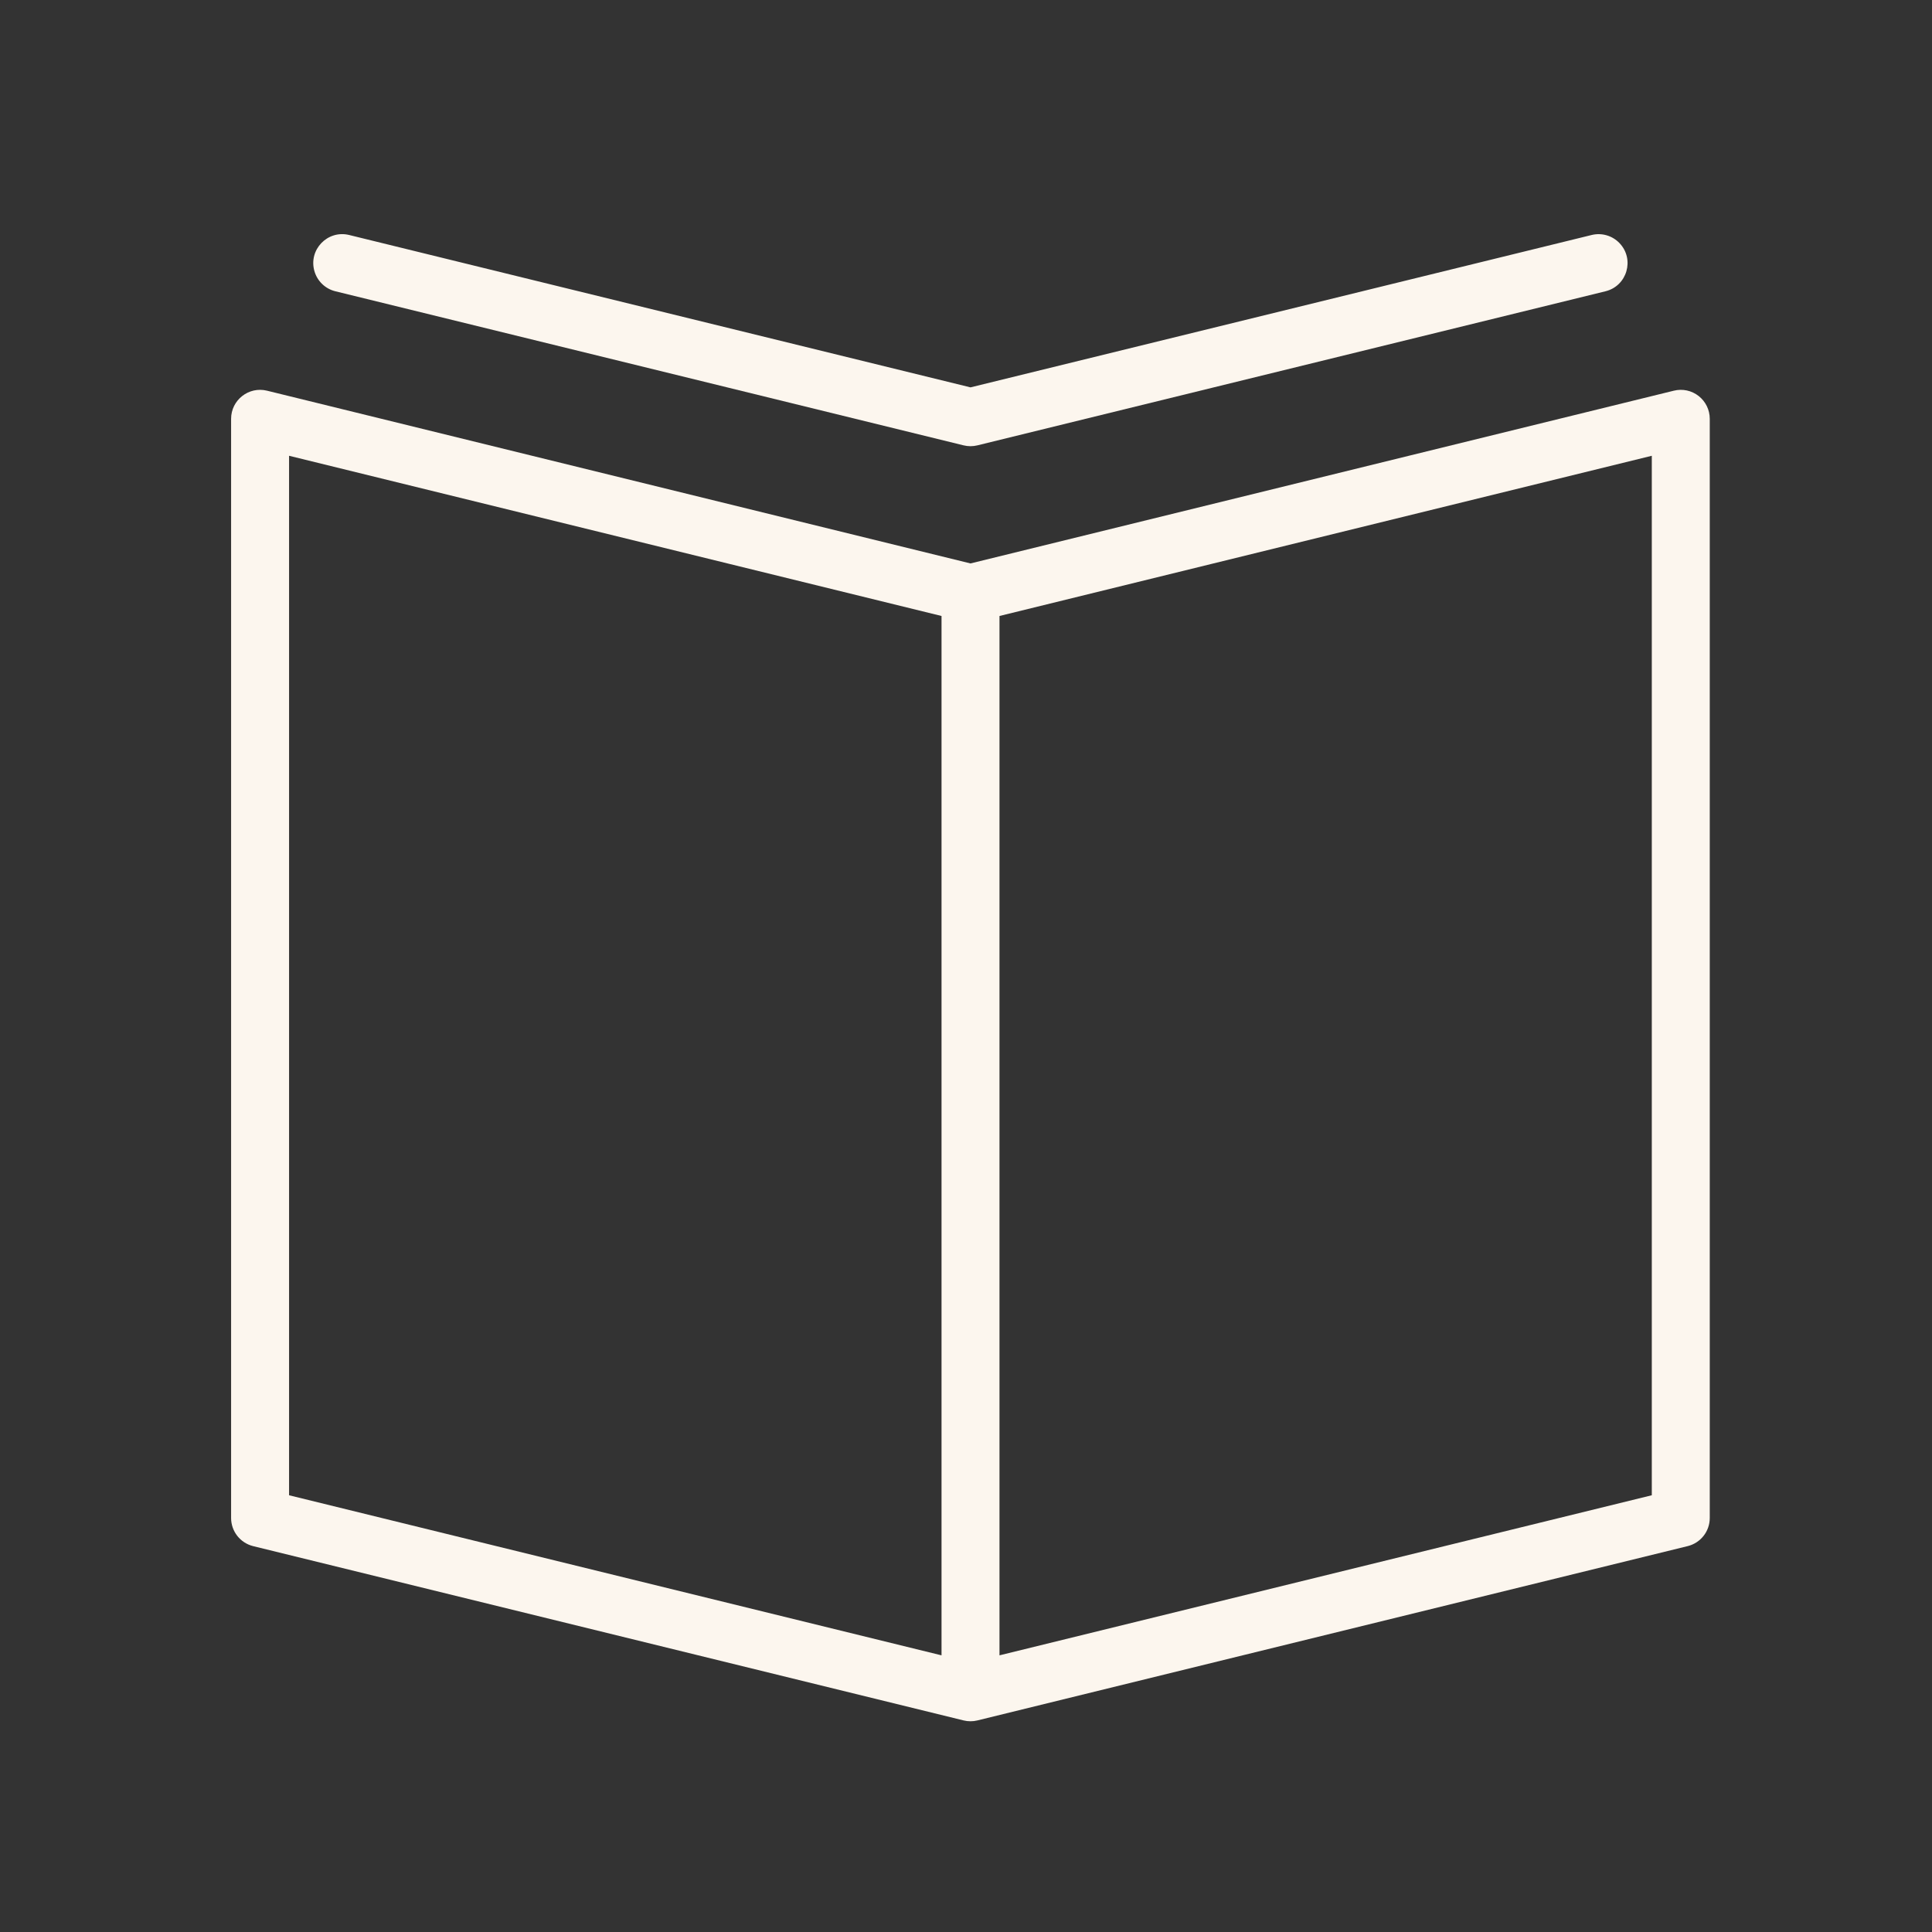
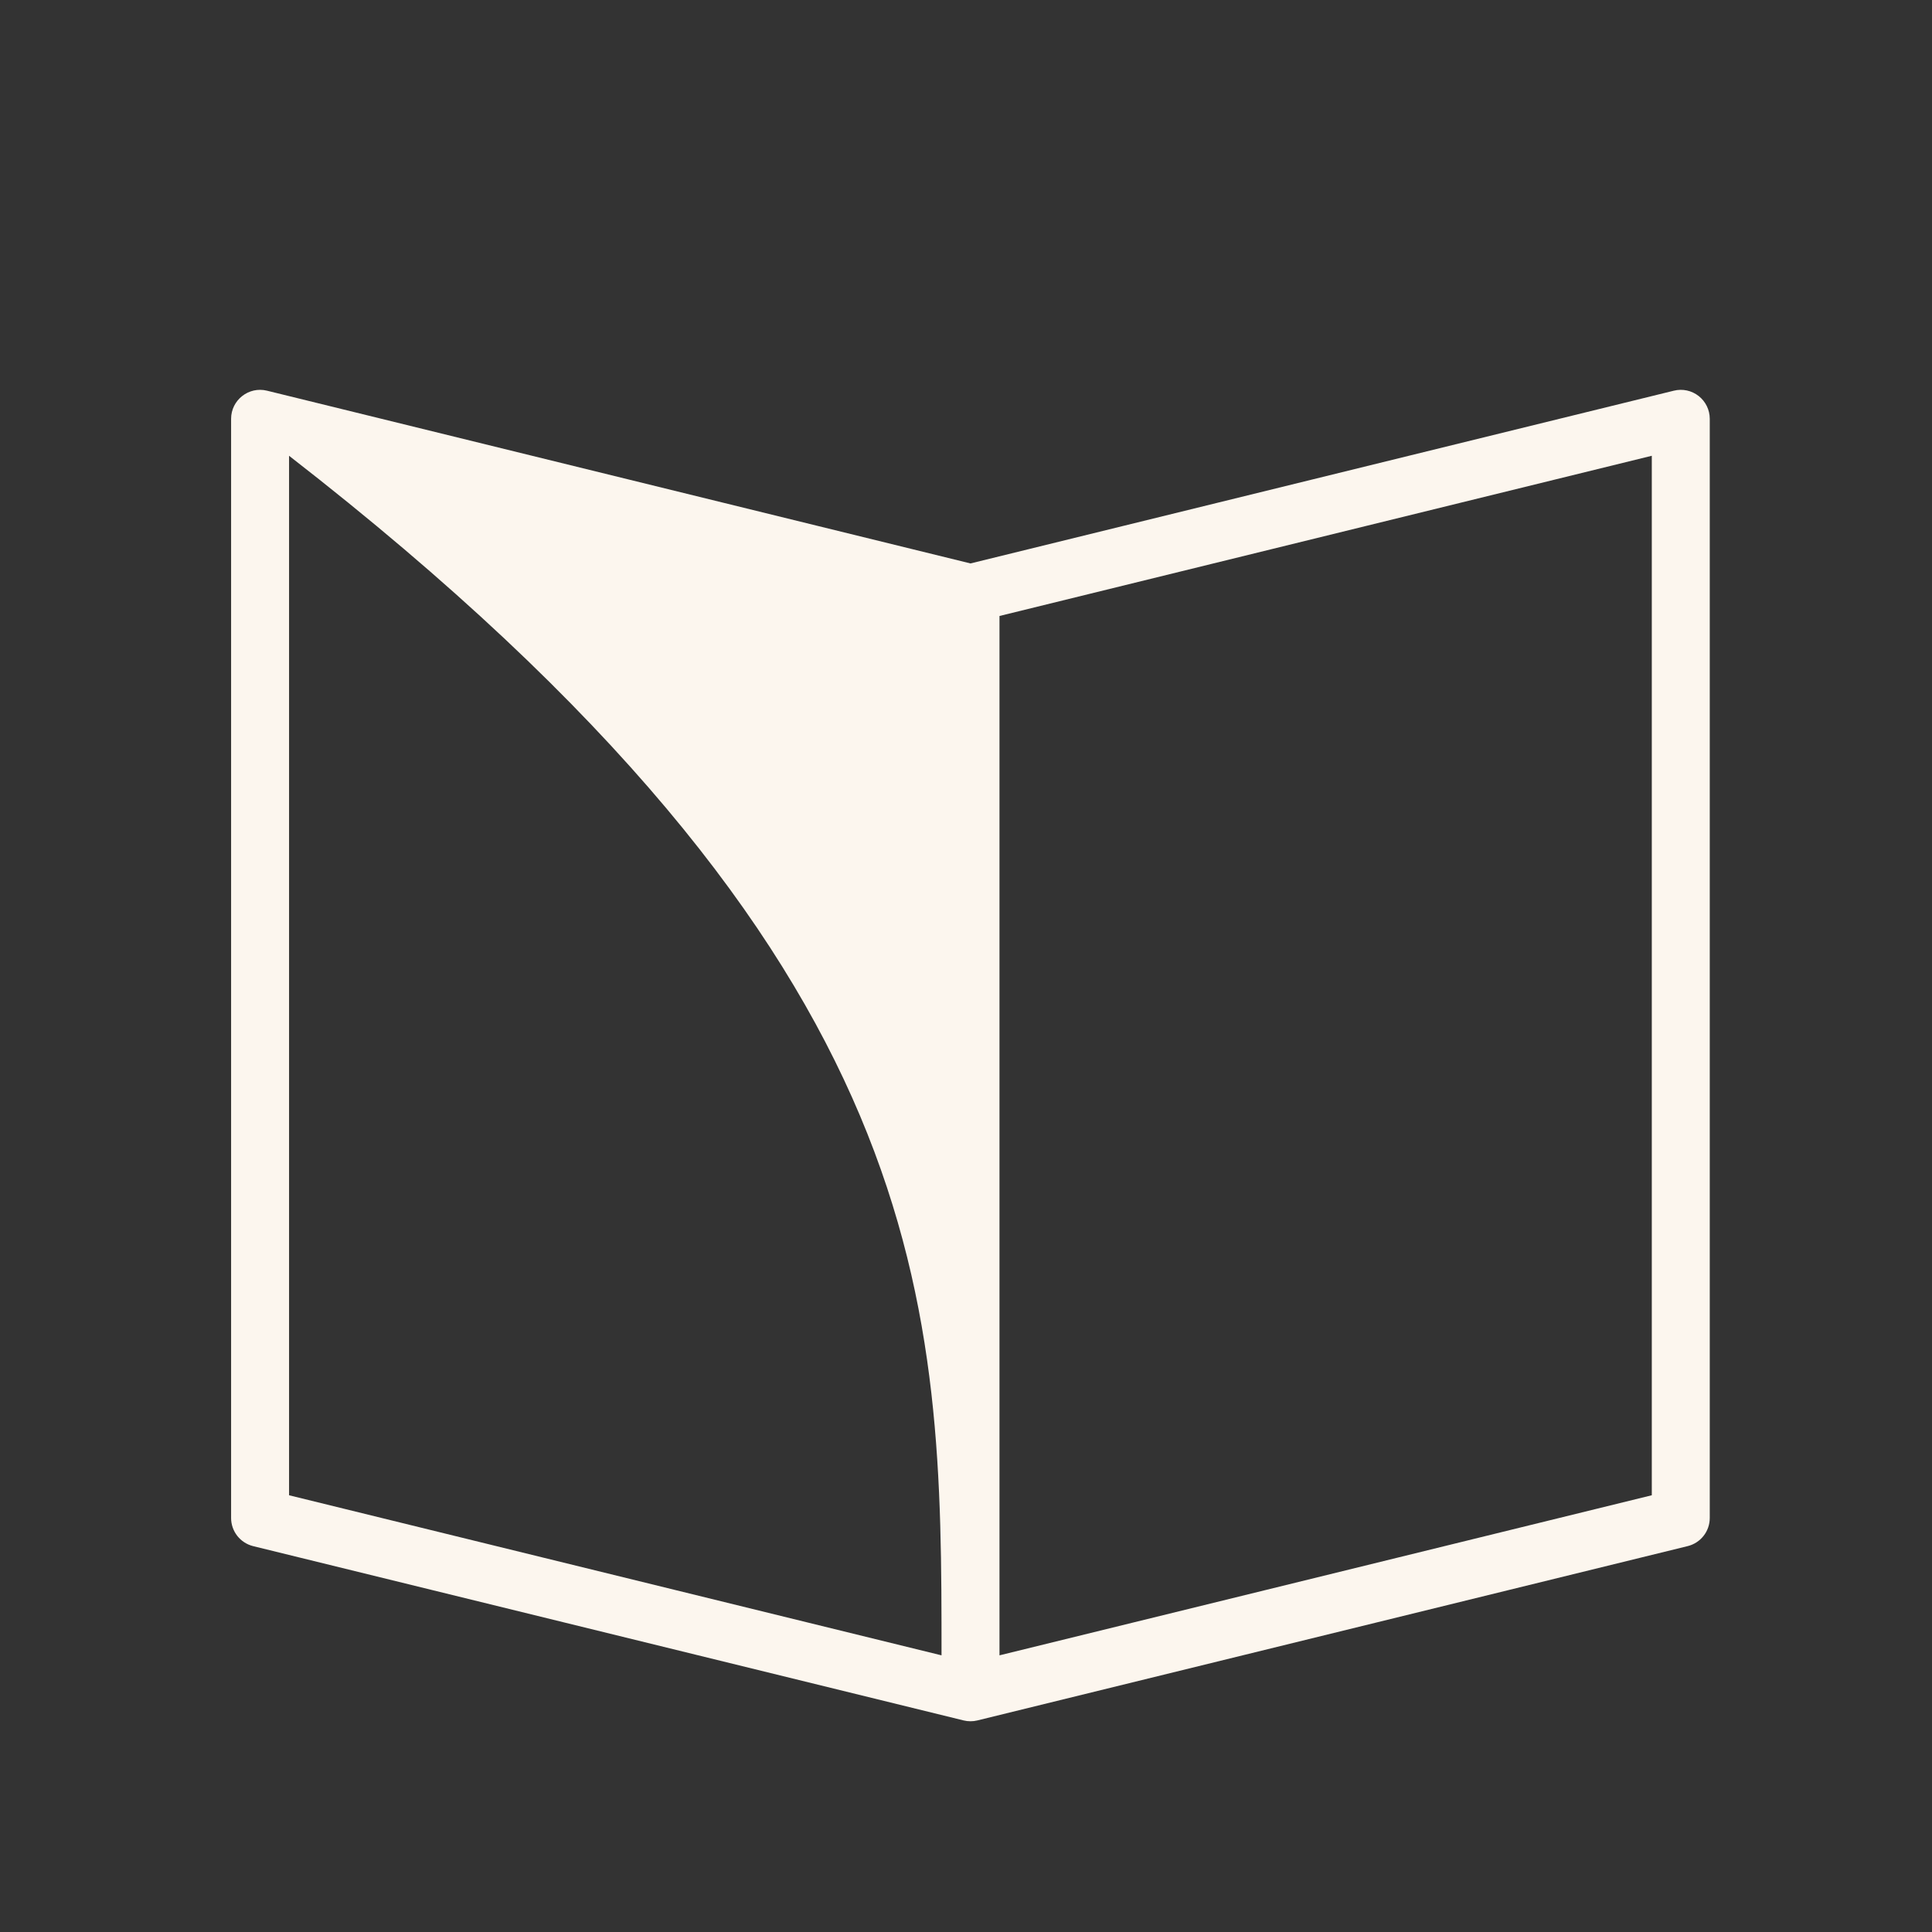
<svg xmlns="http://www.w3.org/2000/svg" viewBox="0 0 120.00 120.00" data-guides="{&quot;vertical&quot;:[],&quot;horizontal&quot;:[]}">
  <rect x="0" y="0" width="120.00" height="120.00" fill="#333333" stroke="none" />
-   <path fill="#fcf6ee" stroke="#606380" fill-opacity="1" stroke-width="0" stroke-opacity="1" fill-rule="evenodd" id="tSvg15381719527" title="Path 2" d="M105.508 24.598C105.073 24.255 104.504 24.133 103.967 24.266C89.404 27.843 74.842 31.419 60.28 34.996C45.714 31.419 31.149 27.843 16.584 24.266C15.45 23.988 14.355 24.846 14.354 26.014C14.354 48.771 14.354 71.528 14.354 94.285C14.354 95.114 14.921 95.836 15.726 96.034C30.434 99.642 45.143 103.25 59.851 106.859C60.133 106.928 60.427 106.928 60.708 106.859C75.414 103.25 90.119 99.641 104.825 96.032C105.63 95.835 106.197 95.113 106.196 94.284C106.196 71.527 106.196 48.77 106.196 26.012C106.196 25.46 105.942 24.939 105.508 24.598ZM17.954 28.309C31.463 31.626 44.971 34.943 58.48 38.26C58.48 59.778 58.48 81.297 58.48 102.816C44.971 99.502 31.463 96.187 17.954 92.873C17.954 71.352 17.954 49.83 17.954 28.309ZM102.596 92.873C89.091 96.187 75.585 99.502 62.08 102.816C62.08 81.297 62.08 59.778 62.08 38.26C75.585 34.943 89.091 31.626 102.596 28.309C102.596 49.83 102.596 71.352 102.596 92.873Z" />
-   <path fill="#fcf6ee" stroke="#606380" fill-opacity="1" stroke-width="0" stroke-opacity="1" fill-rule="evenodd" id="tSvgcd3e372f09" title="Path 3" d="M20.831 18.092C33.838 21.282 46.844 24.472 59.851 27.662C59.993 27.697 60.134 27.713 60.272 27.714C60.274 27.714 60.276 27.715 60.278 27.715C60.279 27.715 60.28 27.715 60.281 27.715C60.283 27.715 60.285 27.714 60.287 27.714C60.426 27.713 60.568 27.697 60.708 27.662C73.711 24.472 86.714 21.282 99.718 18.092C101.064 17.763 101.548 16.099 100.589 15.099C100.144 14.634 99.485 14.443 98.861 14.596C86 17.75 73.14 20.905 60.28 24.06C47.416 20.905 34.552 17.75 21.688 14.596C20.342 14.266 19.143 15.517 19.531 16.847C19.711 17.465 20.206 17.939 20.831 18.092Z" />
+   <path fill="#fcf6ee" stroke="#606380" fill-opacity="1" stroke-width="0" stroke-opacity="1" fill-rule="evenodd" id="tSvg15381719527" title="Path 2" d="M105.508 24.598C105.073 24.255 104.504 24.133 103.967 24.266C89.404 27.843 74.842 31.419 60.28 34.996C45.714 31.419 31.149 27.843 16.584 24.266C15.45 23.988 14.355 24.846 14.354 26.014C14.354 48.771 14.354 71.528 14.354 94.285C14.354 95.114 14.921 95.836 15.726 96.034C30.434 99.642 45.143 103.25 59.851 106.859C60.133 106.928 60.427 106.928 60.708 106.859C75.414 103.25 90.119 99.641 104.825 96.032C105.63 95.835 106.197 95.113 106.196 94.284C106.196 71.527 106.196 48.77 106.196 26.012C106.196 25.46 105.942 24.939 105.508 24.598ZM17.954 28.309C58.48 59.778 58.48 81.297 58.48 102.816C44.971 99.502 31.463 96.187 17.954 92.873C17.954 71.352 17.954 49.83 17.954 28.309ZM102.596 92.873C89.091 96.187 75.585 99.502 62.08 102.816C62.08 81.297 62.08 59.778 62.08 38.26C75.585 34.943 89.091 31.626 102.596 28.309C102.596 49.83 102.596 71.352 102.596 92.873Z" />
  <defs />
</svg>